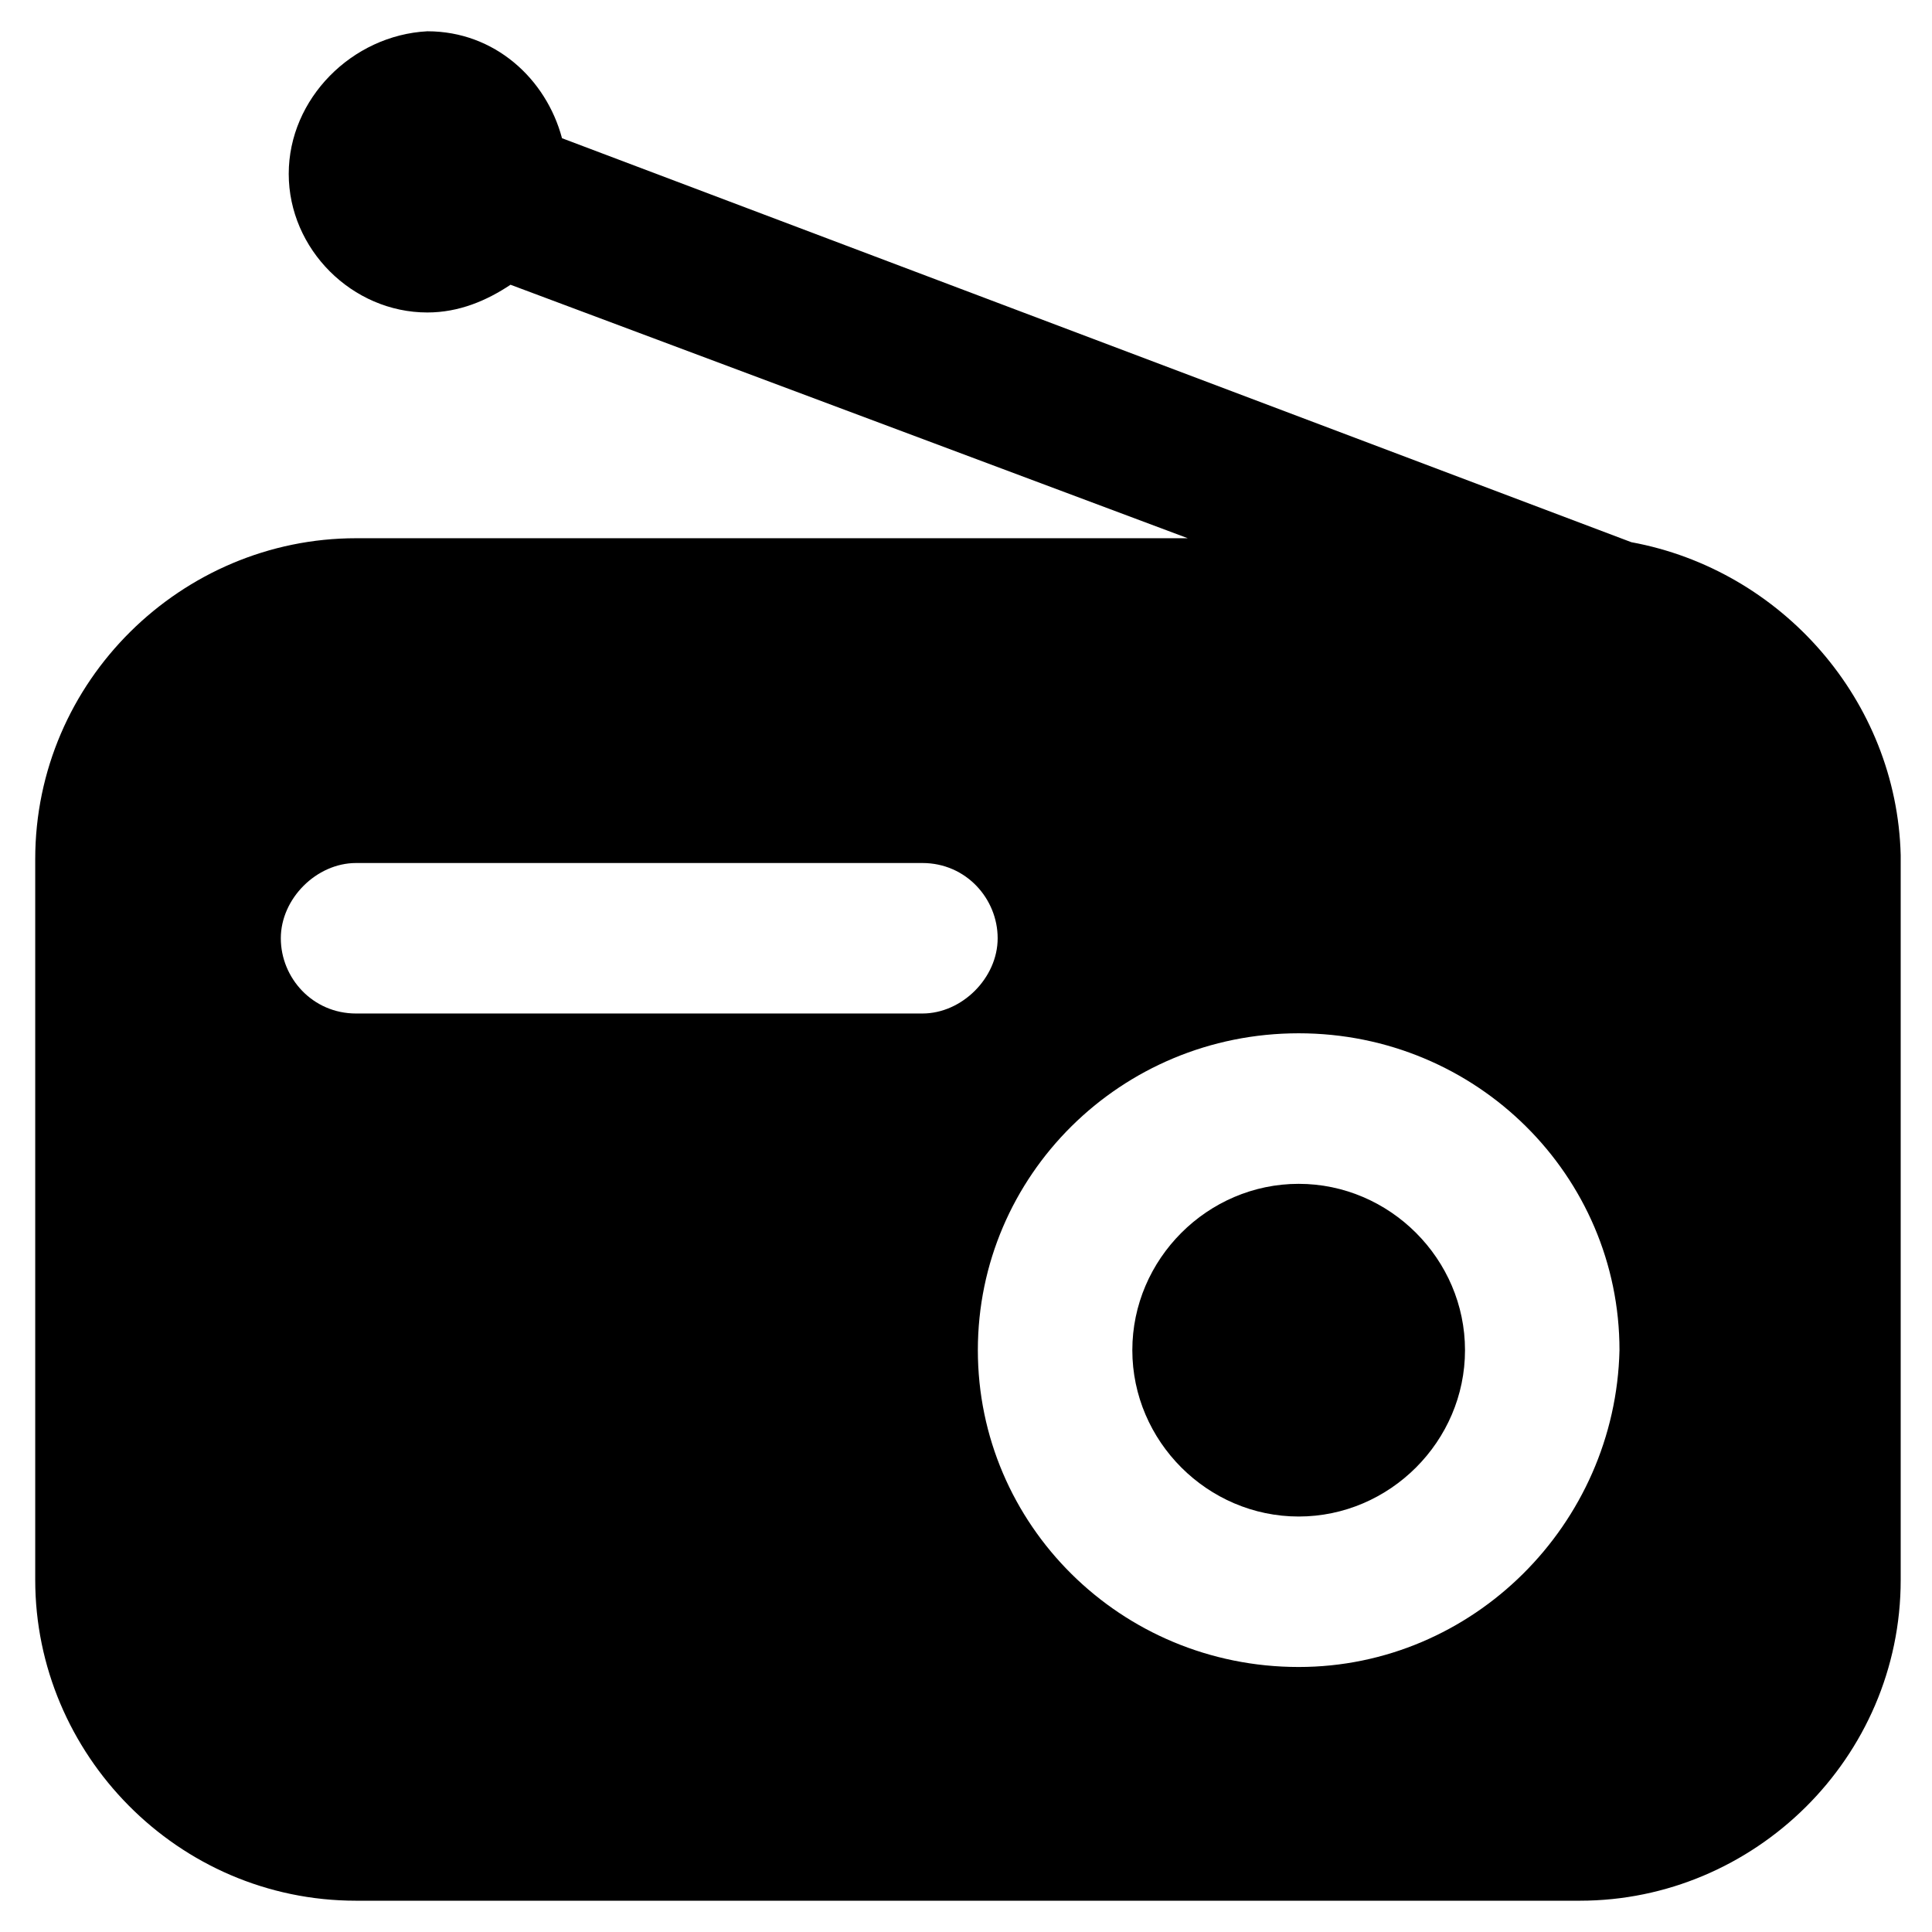
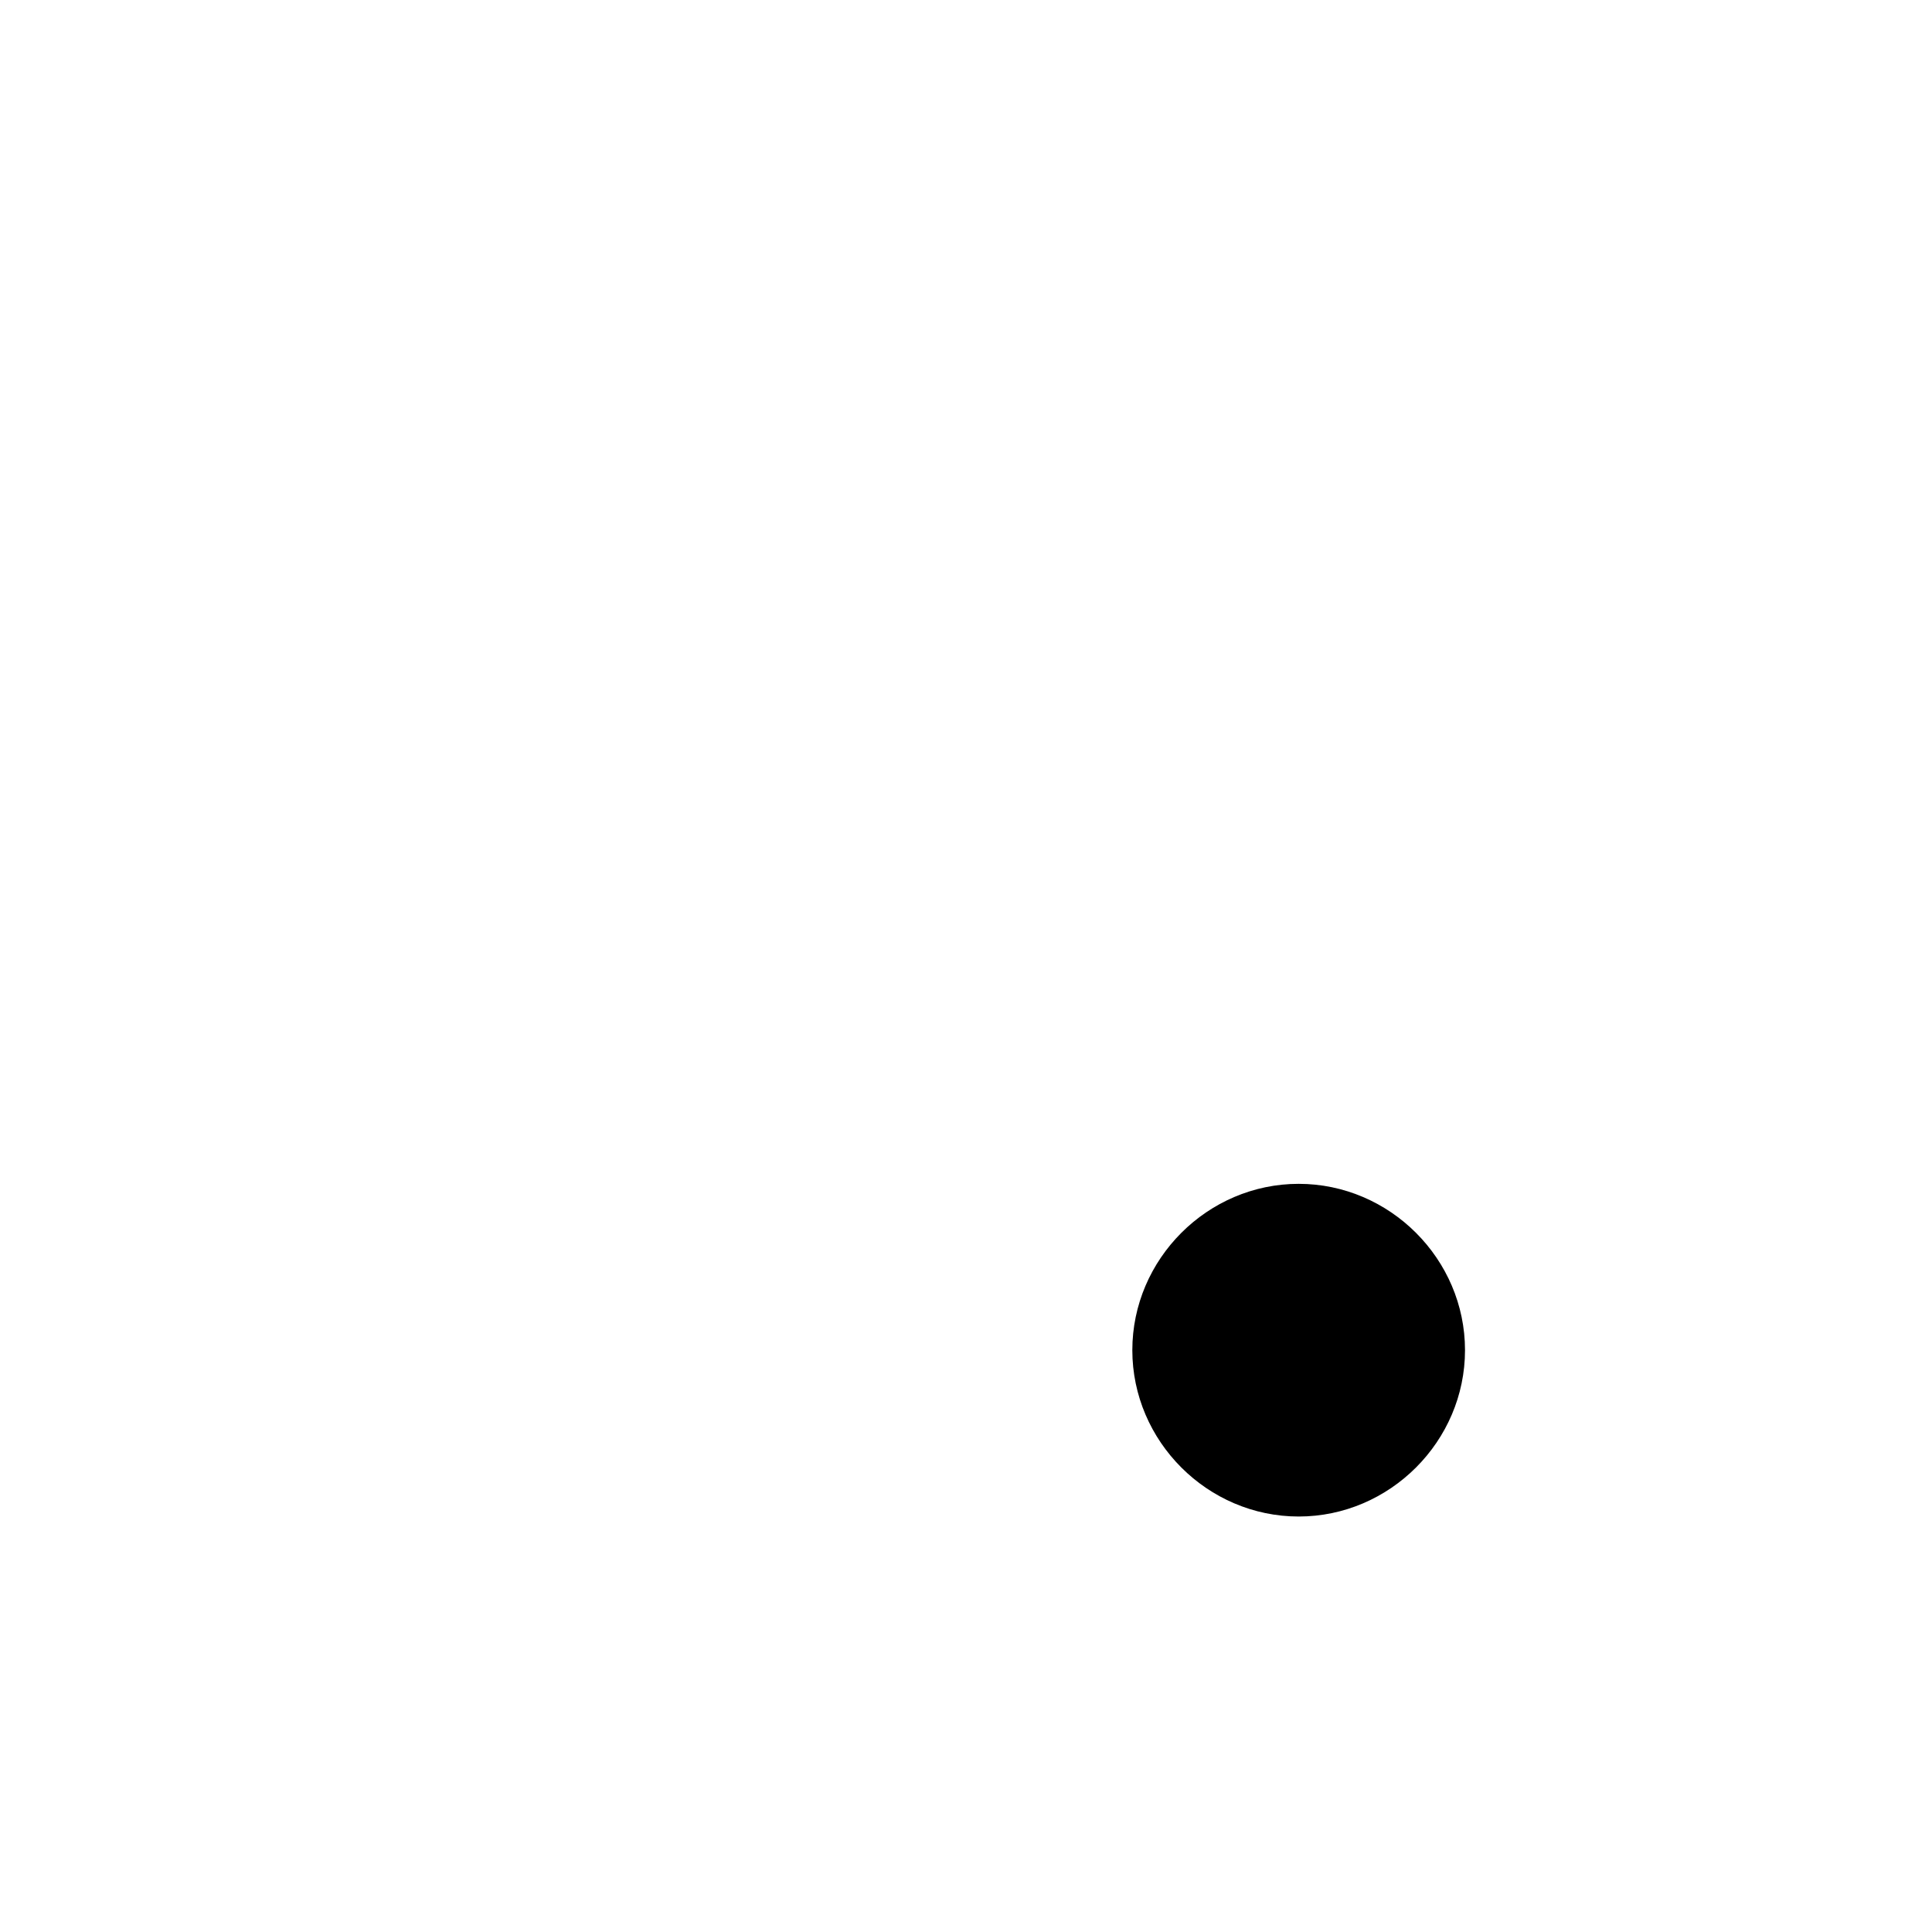
<svg xmlns="http://www.w3.org/2000/svg" fill="#000000" width="800px" height="800px" version="1.1" viewBox="144 144 512 512">
  <g>
    <path d="m488.16 457.73c-24.141 0-44.082 19.941-44.082 44.082s19.941 44.082 44.082 44.082c24.141 0 44.082-19.941 44.082-44.082 0.004-24.141-19.941-44.082-44.082-44.082z" />
-     <path d="m576.33 287.69-283.39-107.06c-4.199-15.742-17.844-28.34-35.688-28.34-19.941 1.047-36.734 17.844-36.734 37.785s16.793 36.734 36.734 36.734c8.398 0 15.742-3.148 22.043-7.348l179.48 67.176h-220.42c-46.184 0-85.02 37.785-85.02 85.02v191.03c0 46.184 37.785 85.02 85.02 85.02h324.33c46.184 0 85.02-37.785 85.02-85.02v-192.08c-1.047-40.934-31.488-75.57-71.371-82.918zm-187.88 124.9h-150.09c-11.547 0-19.941-9.445-19.941-19.941s9.445-19.941 19.941-19.941h150.09c11.547 0 19.941 9.445 19.941 19.941s-9.445 19.941-19.941 19.941zm99.711 173.18c-47.23 0-85.02-37.785-85.02-83.969s37.785-83.969 85.02-83.969c47.23 0 85.02 37.785 85.02 83.969-1.051 46.184-38.836 83.969-85.02 83.969z" />
  </g>
</svg>